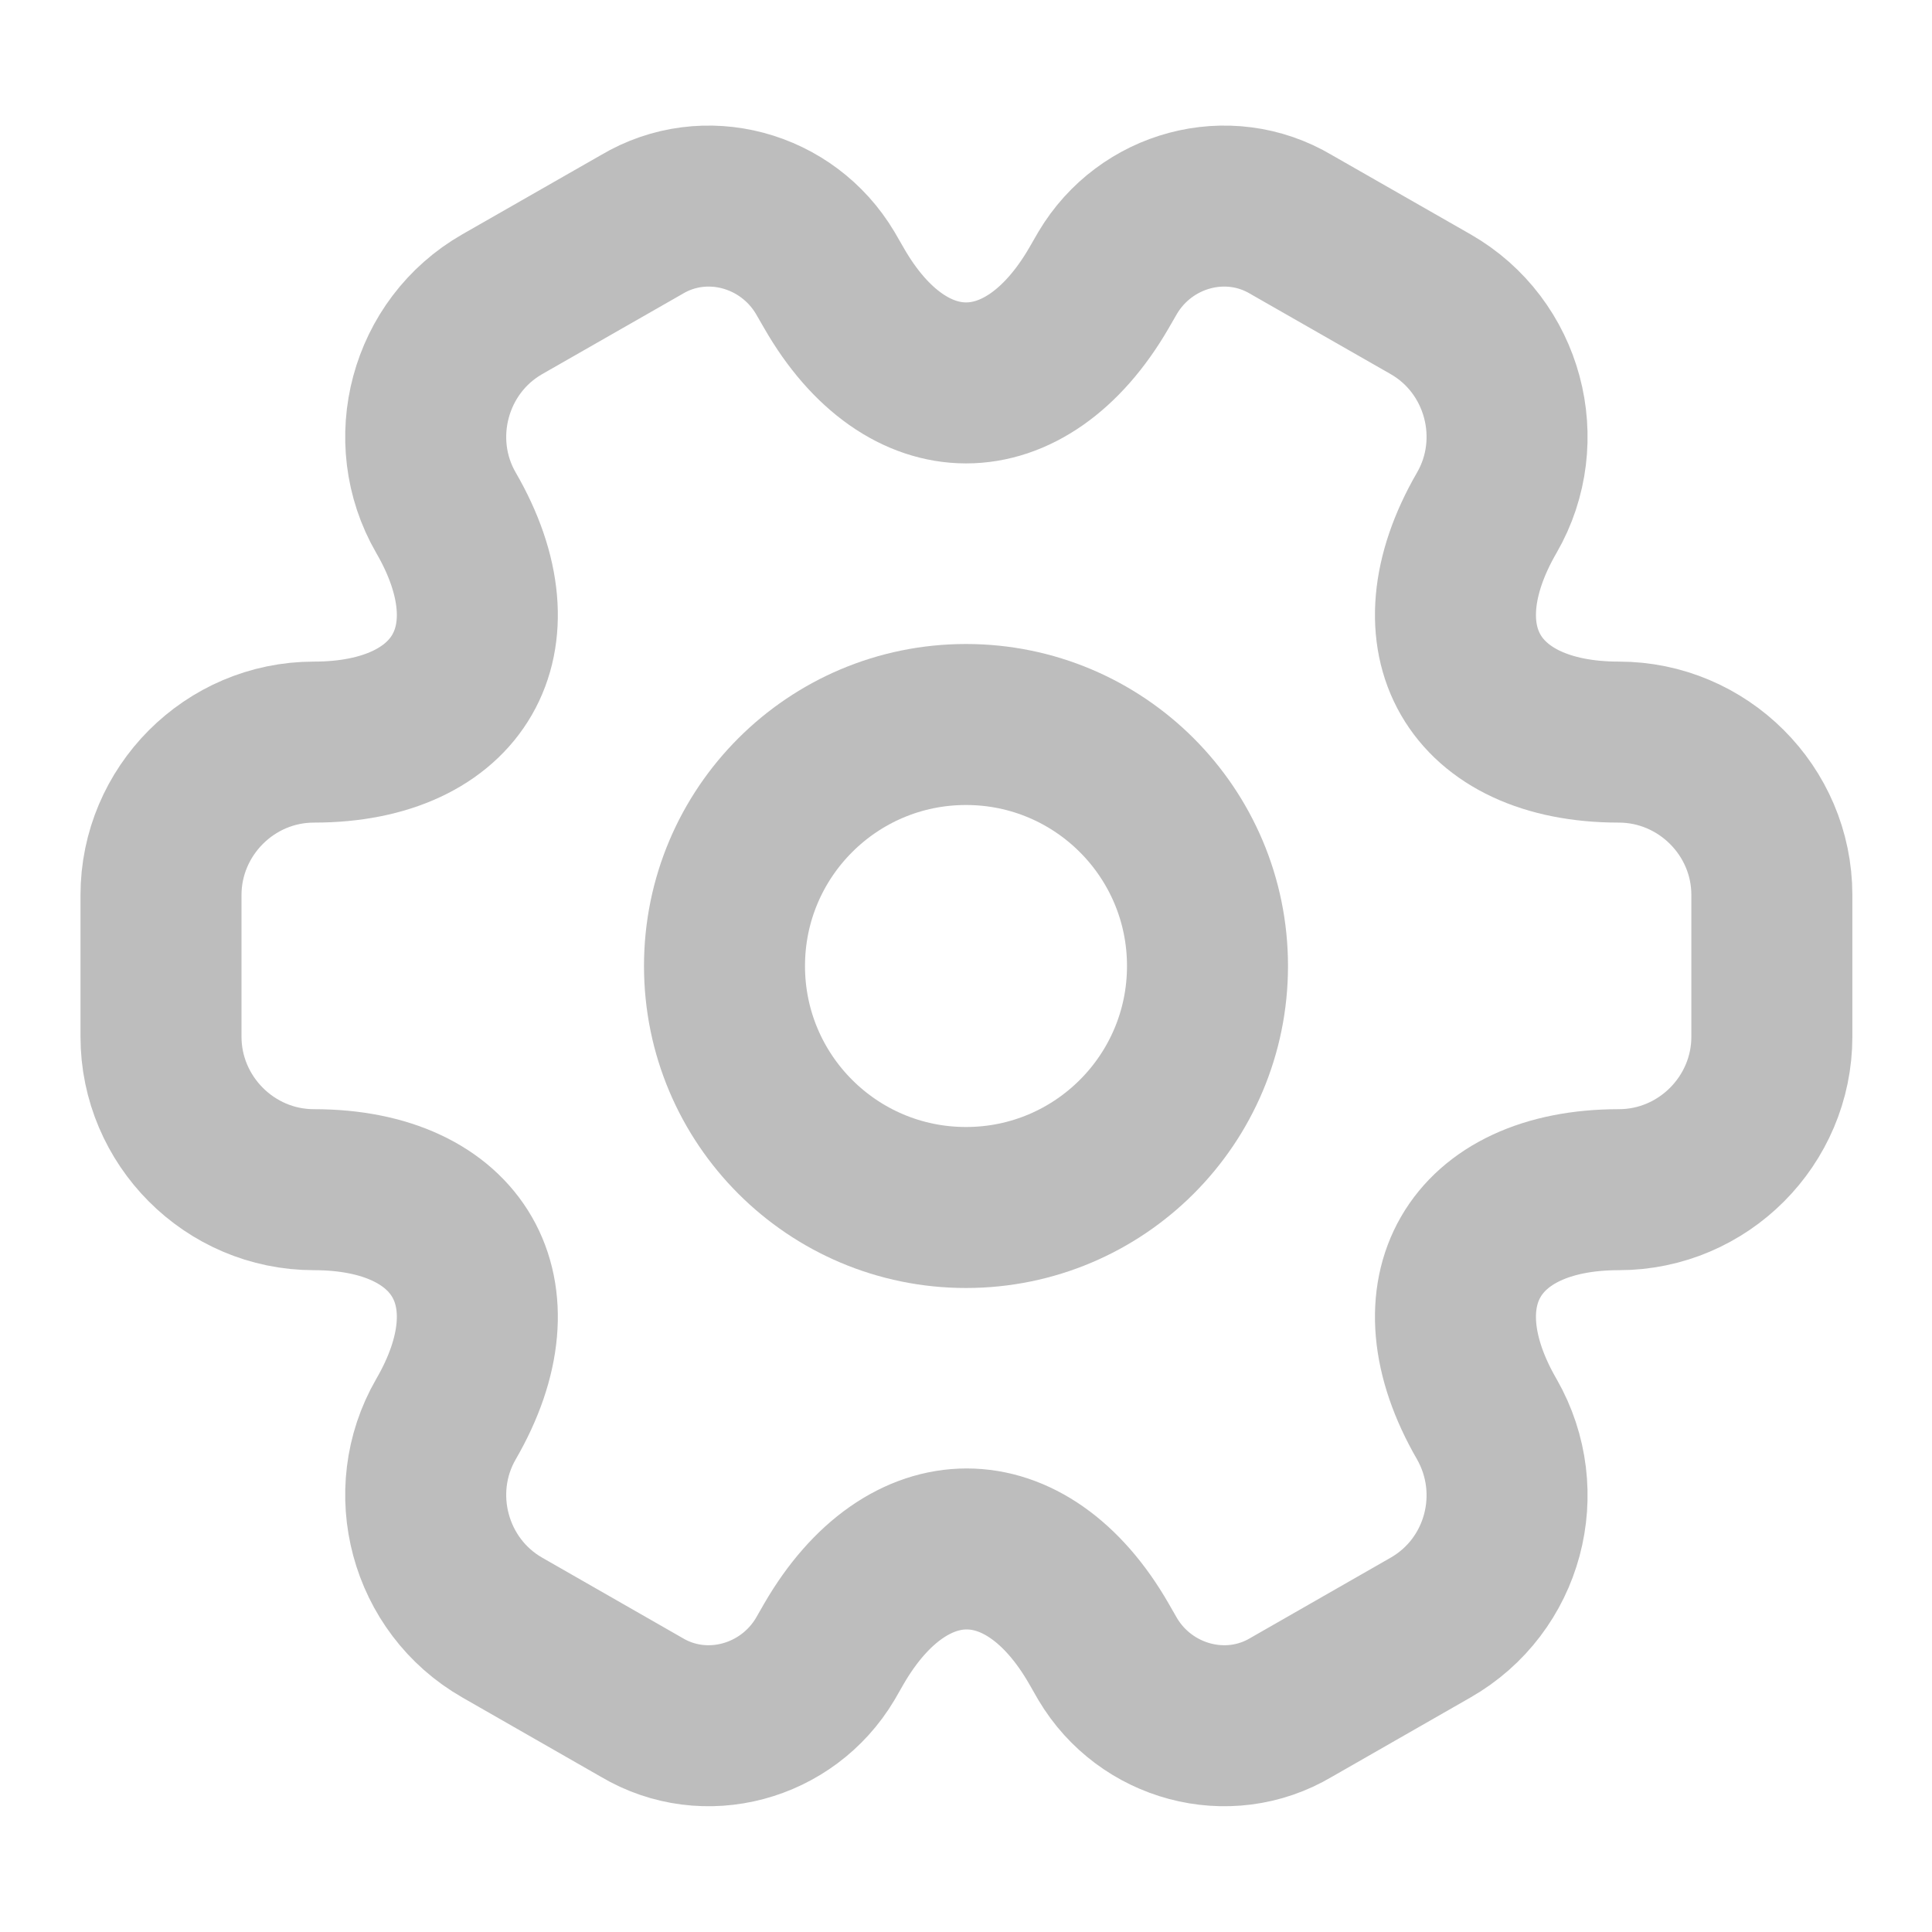
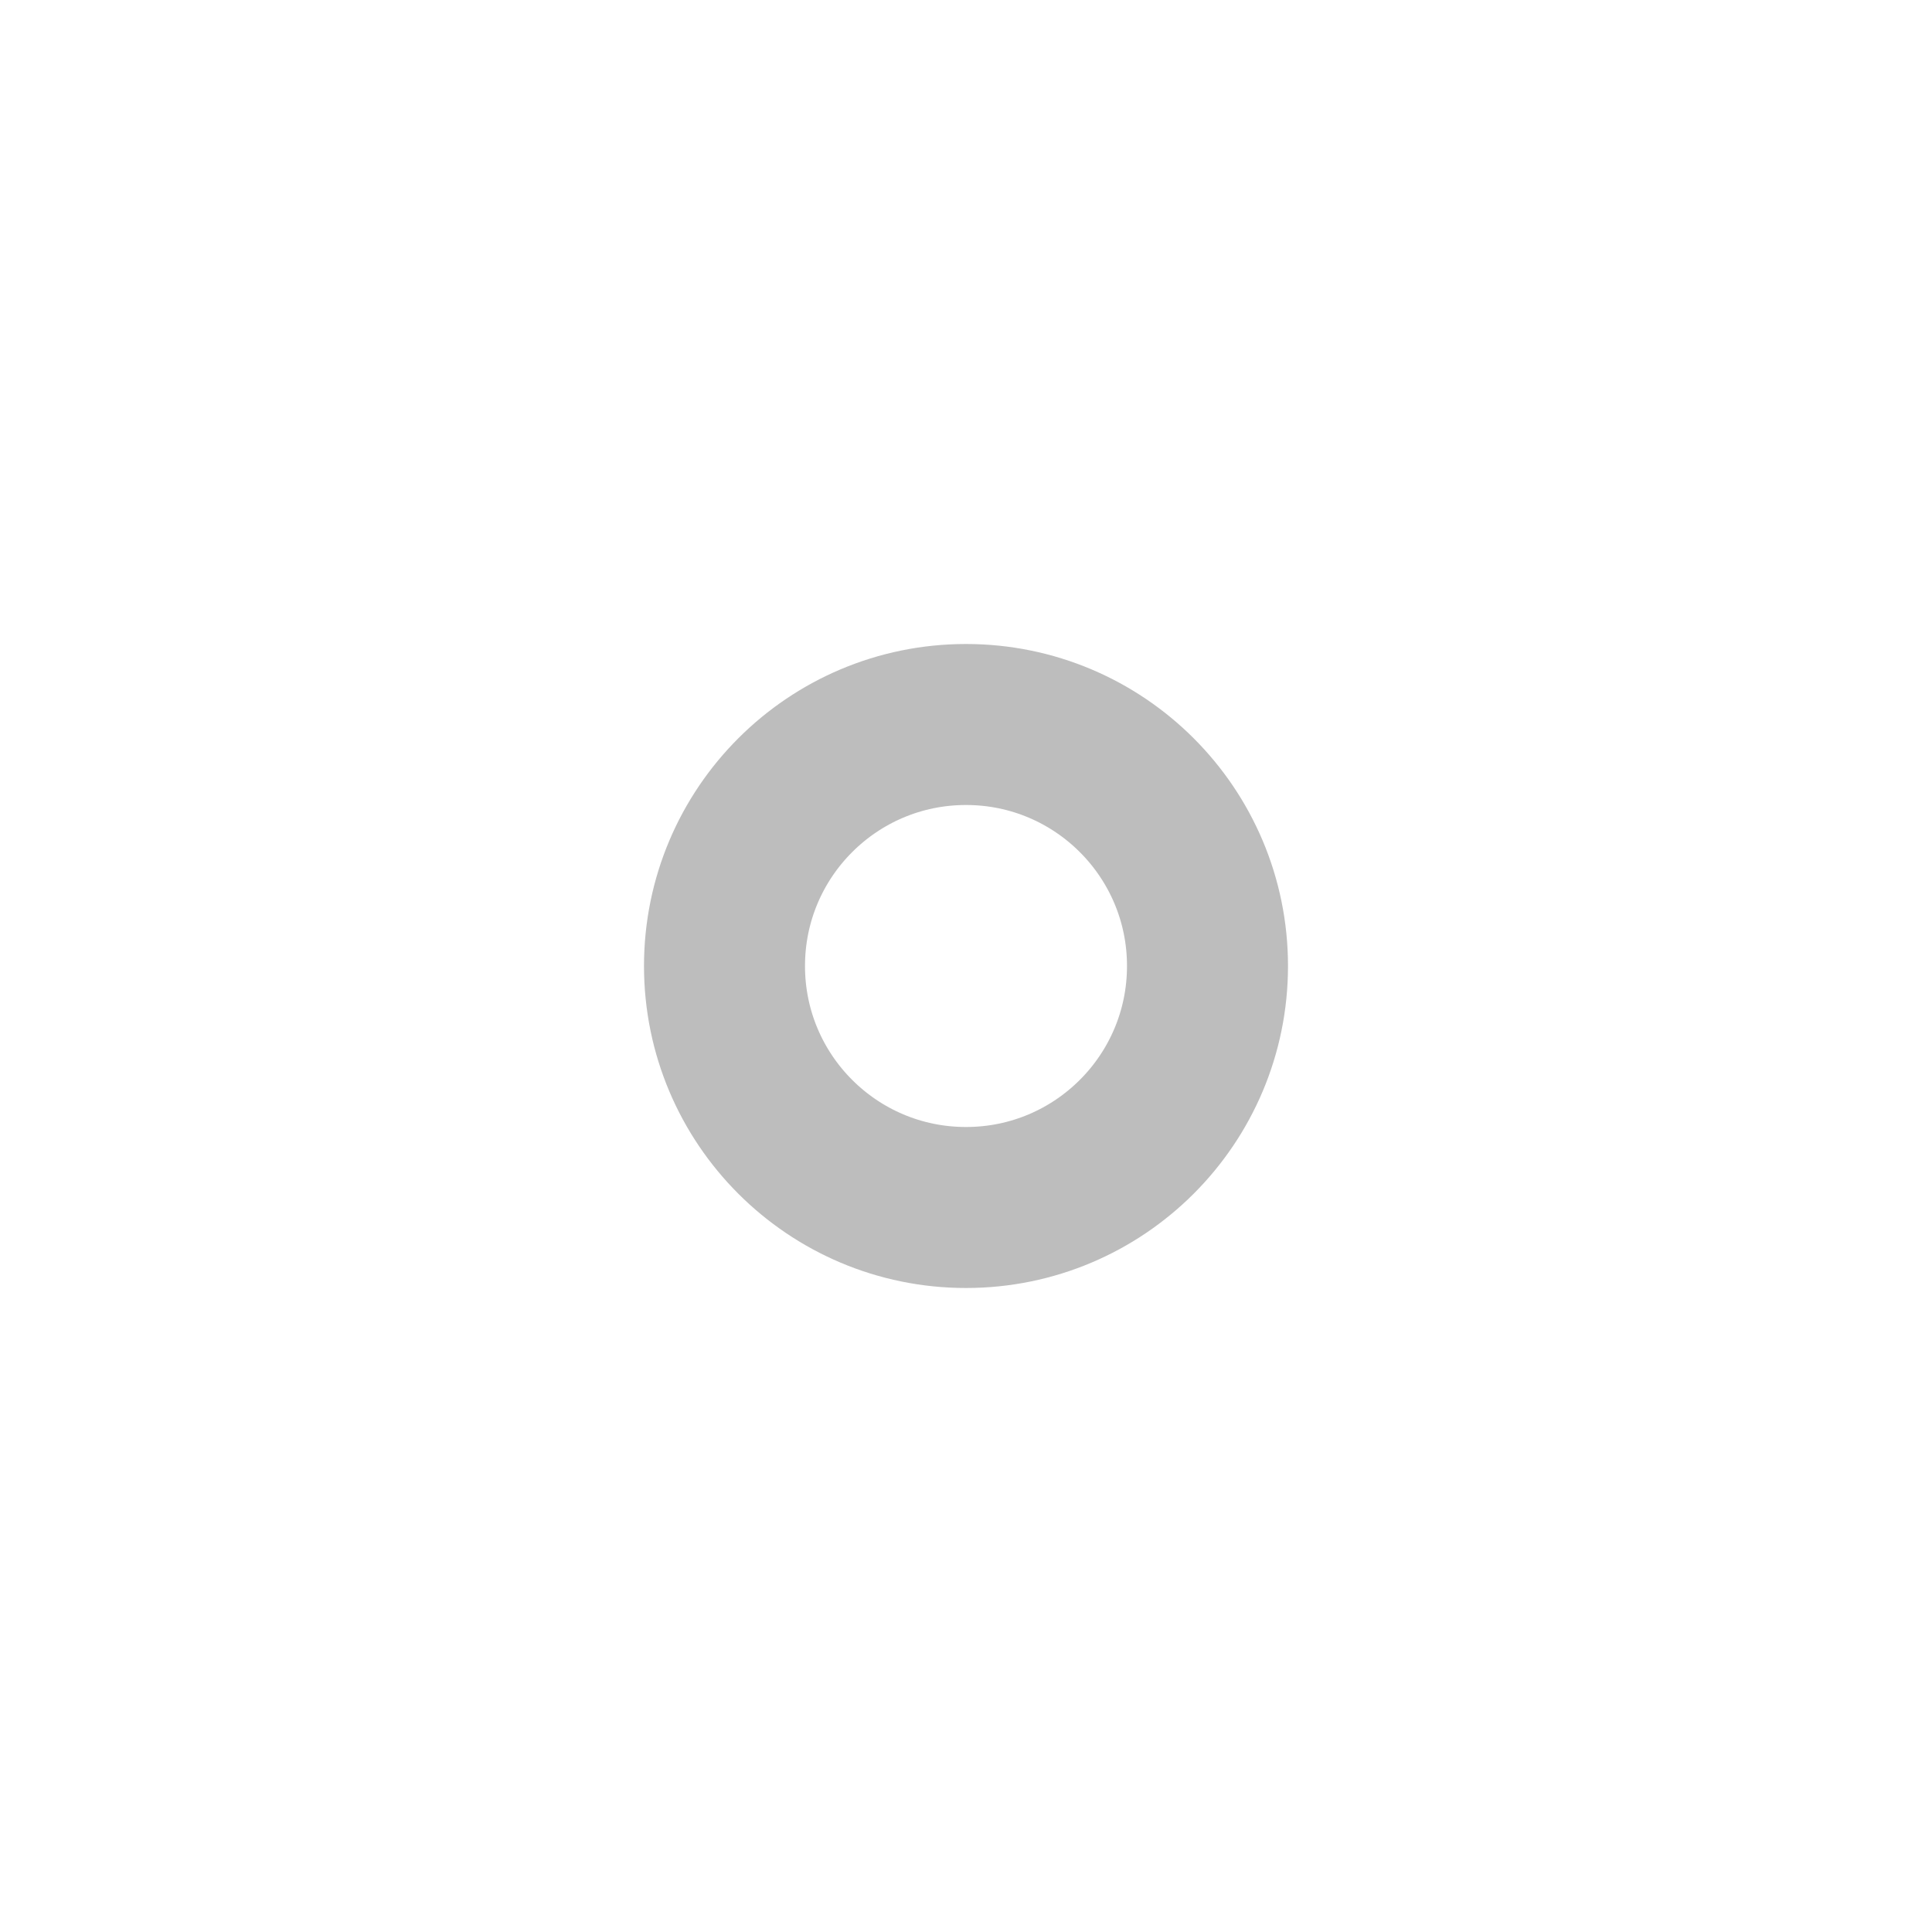
<svg xmlns="http://www.w3.org/2000/svg" width="18" height="18" viewBox="0 0 18 18" fill="none">
  <path d="M9 11.25C10.243 11.25 11.25 10.243 11.25 9C11.25 7.757 10.243 6.75 9 6.75C7.757 6.75 6.75 7.757 6.75 9C6.75 10.243 7.757 11.25 9 11.25Z" stroke="#BDBDBD" stroke-width="1.5" stroke-miterlimit="10" stroke-linecap="round" stroke-linejoin="round" />
-   <path d="M1.5 9.659V8.339C1.5 7.559 2.138 6.914 2.925 6.914C4.282 6.914 4.838 5.954 4.155 4.777C3.765 4.102 3.998 3.224 4.68 2.834L5.978 2.092C6.57 1.739 7.335 1.949 7.688 2.542L7.77 2.684C8.445 3.862 9.555 3.862 10.238 2.684L10.32 2.542C10.672 1.949 11.438 1.739 12.03 2.092L13.328 2.834C14.01 3.224 14.242 4.102 13.852 4.777C13.17 5.954 13.725 6.914 15.082 6.914C15.863 6.914 16.508 7.552 16.508 8.339V9.659C16.508 10.439 15.87 11.084 15.082 11.084C13.725 11.084 13.17 12.044 13.852 13.222C14.242 13.904 14.01 14.774 13.328 15.164L12.03 15.907C11.438 16.259 10.672 16.049 10.32 15.457L10.238 15.314C9.562 14.137 8.453 14.137 7.77 15.314L7.688 15.457C7.335 16.049 6.57 16.259 5.978 15.907L4.68 15.164C3.998 14.774 3.765 13.897 4.155 13.222C4.838 12.044 4.282 11.084 2.925 11.084C2.138 11.084 1.5 10.439 1.5 9.659Z" stroke="#BDBDBD" stroke-width="1.5" stroke-miterlimit="10" stroke-linecap="round" stroke-linejoin="round" />
</svg>